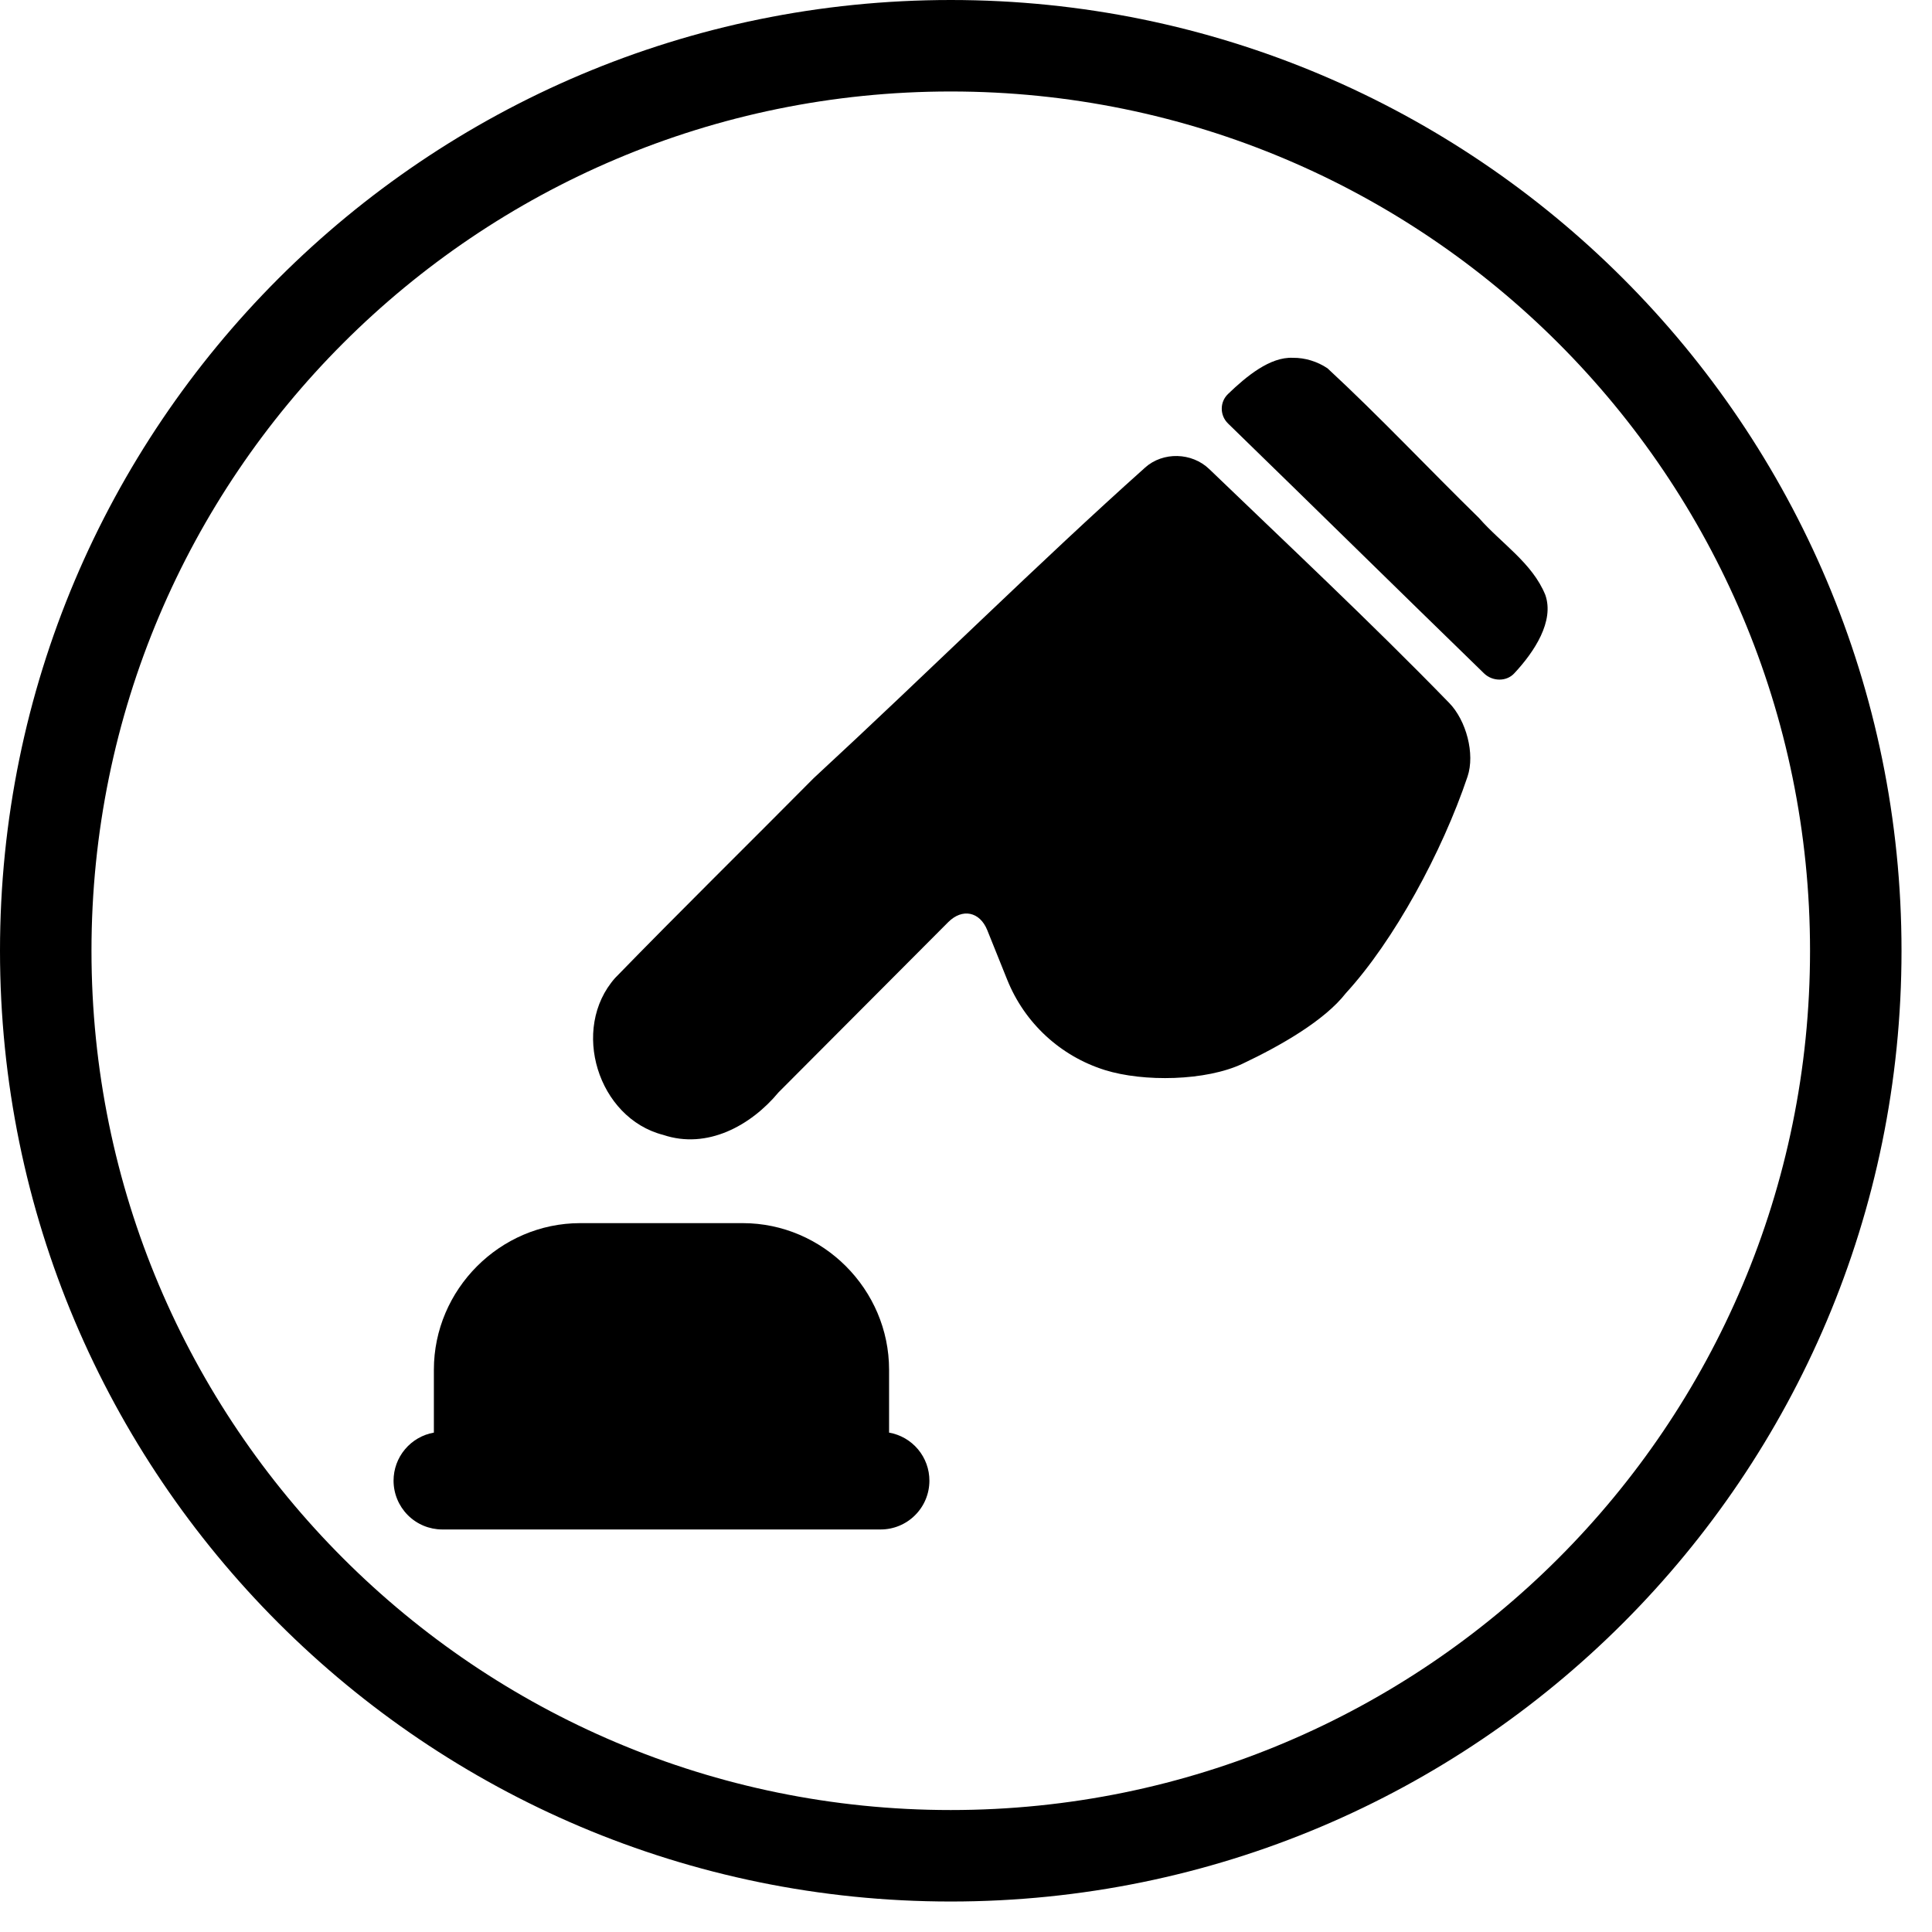
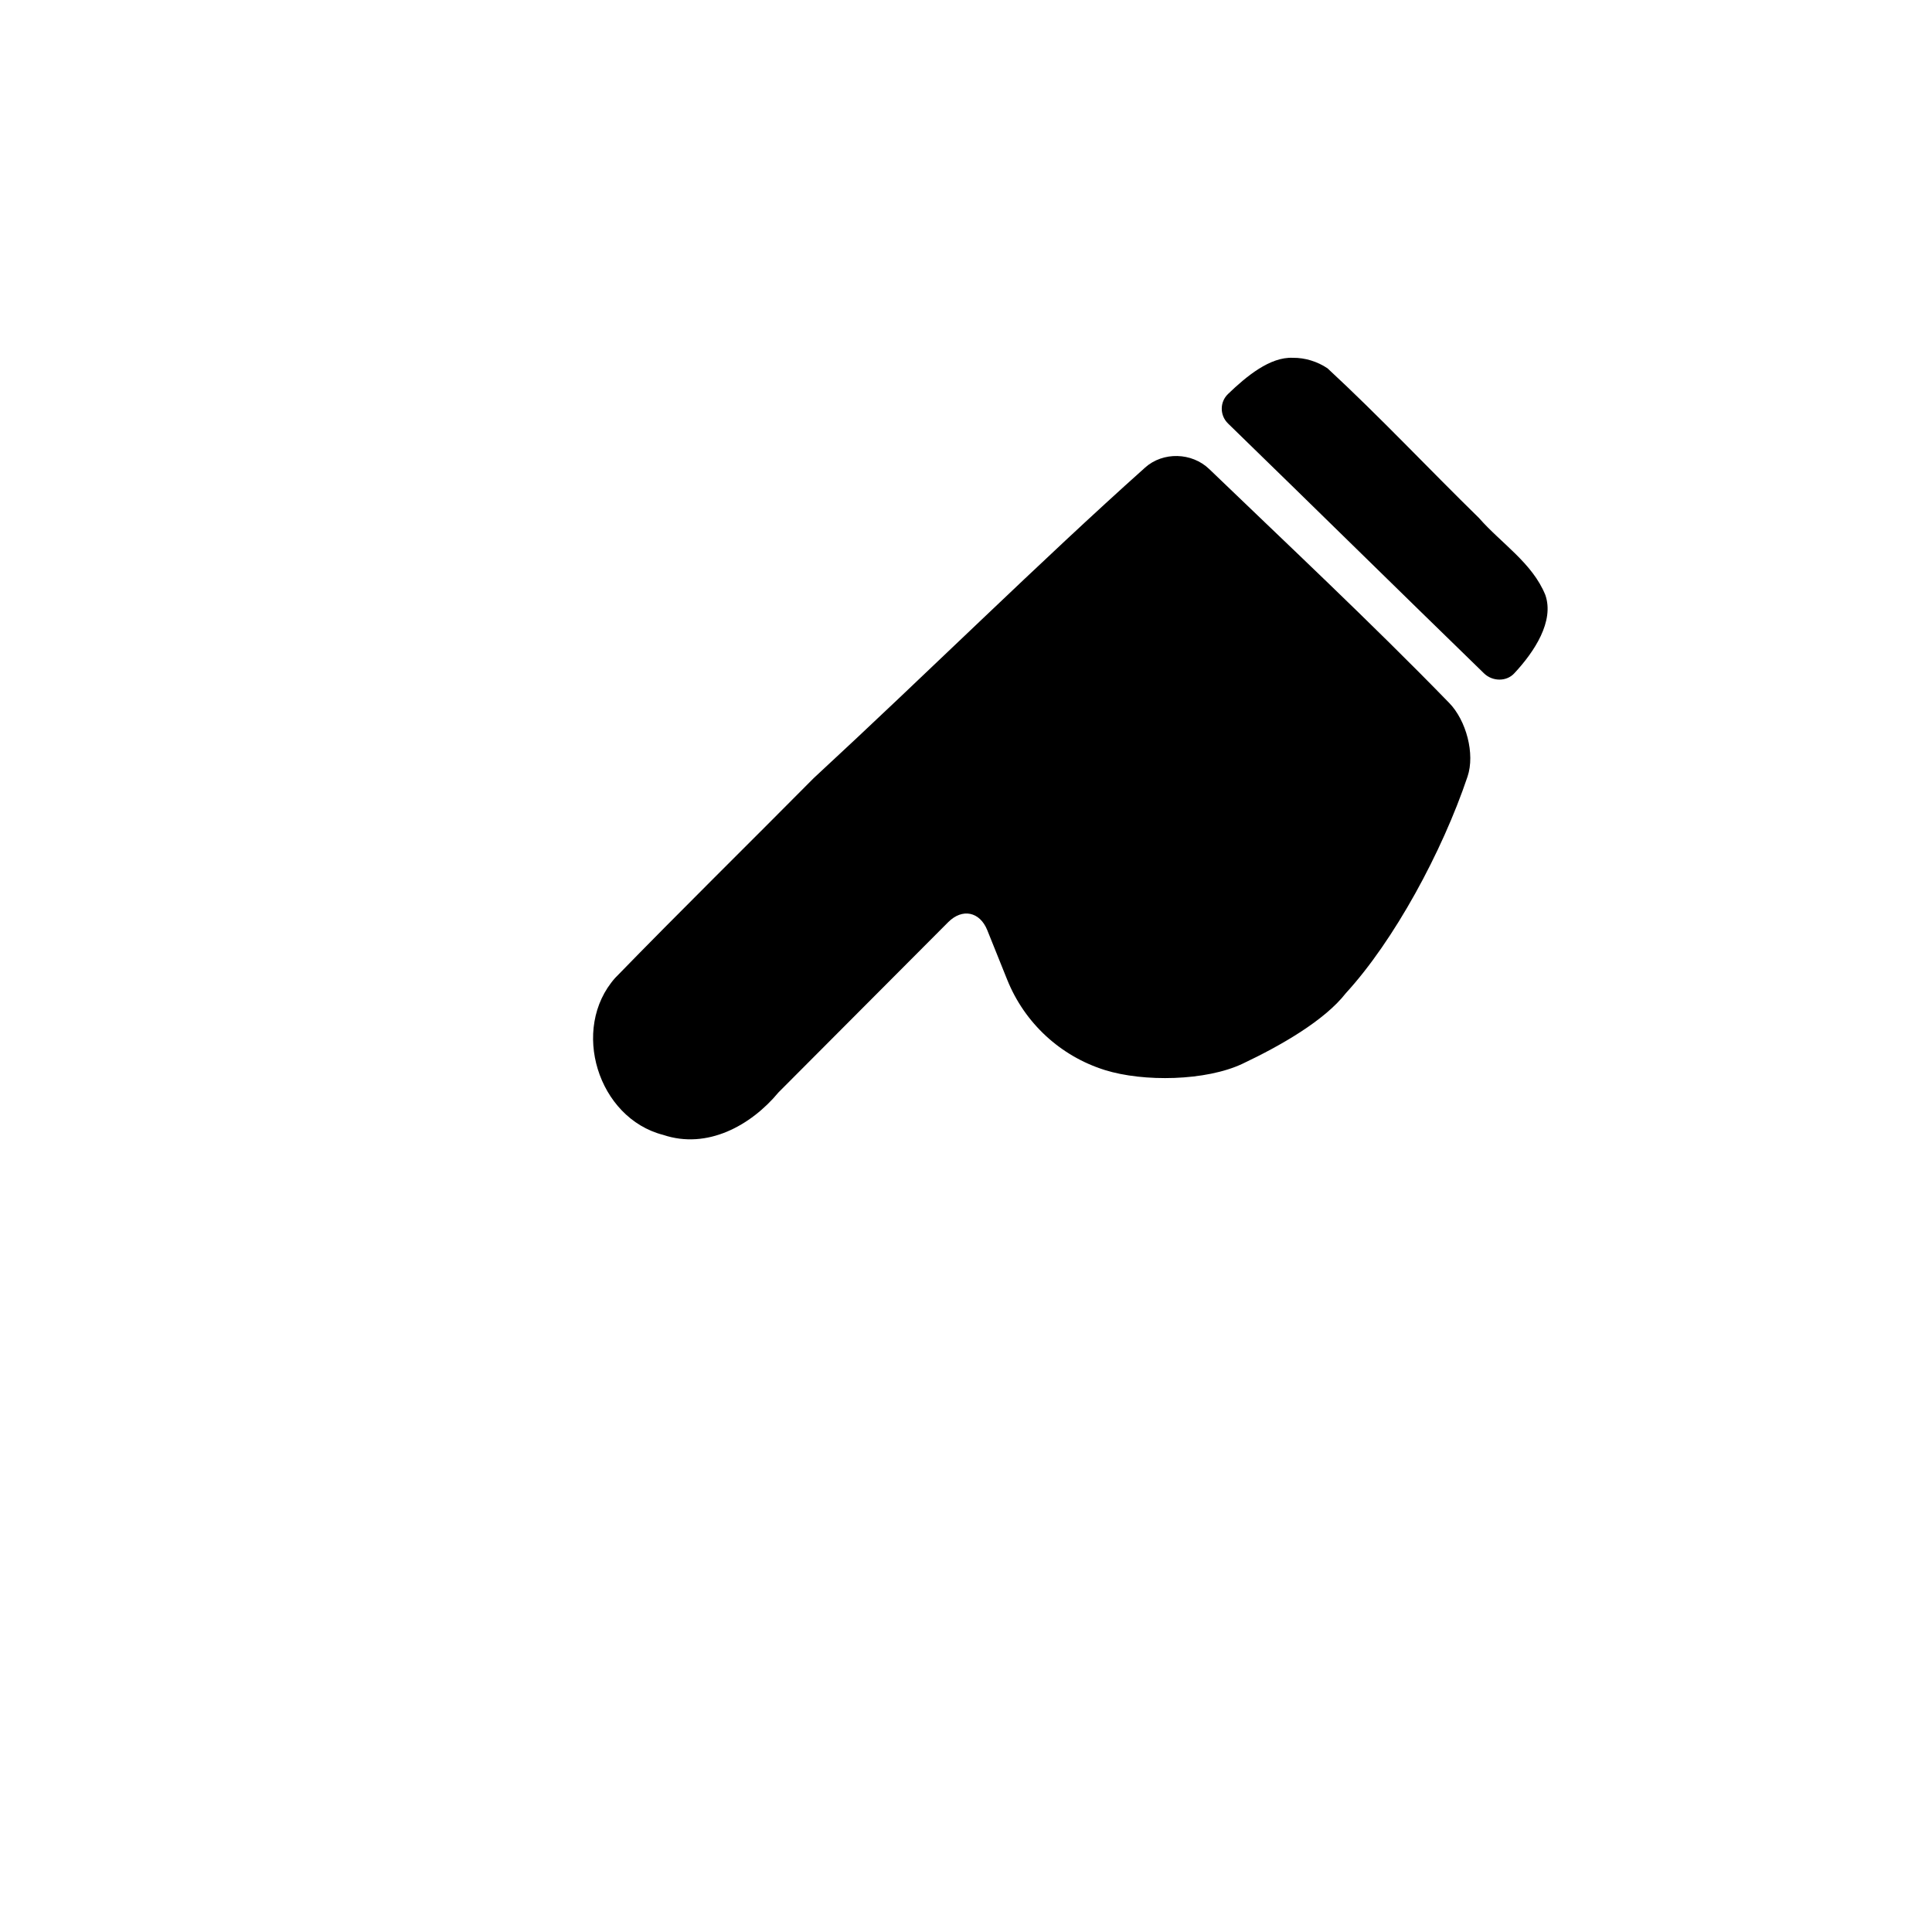
<svg xmlns="http://www.w3.org/2000/svg" width="54" height="54" viewBox="0 0 54 54" fill="none">
-   <path fill-rule="evenodd" clip-rule="evenodd" d="M26.574 50.591C39.838 50.591 50.591 39.838 50.591 26.574C50.591 13.31 39.838 2.557 26.574 2.557C13.31 2.557 2.557 13.31 2.557 26.574C2.557 39.838 13.31 50.591 26.574 50.591ZM26.574 53.148C41.251 53.148 53.148 41.251 53.148 26.574C53.148 11.898 41.251 0 26.574 0C11.898 0 0 11.898 0 26.574C0 41.251 11.898 53.148 26.574 53.148Z" fill="black" />
  <path d="M36.138 10.001C35.498 9.97 34.837 10.518 34.323 11.013C34.088 11.239 34.092 11.612 34.325 11.838C36.702 14.148 39.102 16.511 41.479 18.821C41.711 19.047 42.101 19.059 42.322 18.822C42.888 18.218 43.449 17.361 43.192 16.628C42.828 15.733 41.96 15.189 41.338 14.478C39.92 13.091 38.558 11.64 37.104 10.294C36.821 10.104 36.475 9.997 36.138 10.001L36.138 10.001ZM32.005 13.07C29.066 15.696 25.973 18.764 22.741 21.751C20.895 23.615 19.021 25.454 17.193 27.334C15.936 28.752 16.709 31.253 18.538 31.721C19.765 32.133 20.988 31.462 21.759 30.533C23.34 28.947 24.921 27.361 26.501 25.776C26.896 25.379 27.386 25.479 27.595 25.999L28.153 27.387L28.153 27.386C28.638 28.594 29.639 29.519 30.881 29.908C31.96 30.246 33.707 30.217 34.733 29.73C35.795 29.227 37.023 28.525 37.619 27.757C38.962 26.293 40.309 23.814 41.018 21.706C41.233 21.068 40.979 20.136 40.509 19.651C38.329 17.407 35.877 15.112 33.798 13.11C33.312 12.643 32.508 12.62 32.005 13.069L32.005 13.07Z" fill="black" />
-   <path d="M16.218 34.187C13.973 34.187 12.127 36.041 12.127 38.285V40.042C11.811 40.097 11.525 40.263 11.319 40.509C11.112 40.755 11 41.066 11 41.387C11.001 41.748 11.144 42.093 11.399 42.349C11.653 42.604 11.999 42.748 12.359 42.749H24.608C24.97 42.751 25.318 42.608 25.575 42.352C25.832 42.097 25.977 41.75 25.977 41.387C25.978 41.066 25.865 40.755 25.659 40.509C25.453 40.263 25.166 40.097 24.85 40.042V38.285C24.85 36.041 23.004 34.187 20.759 34.187L16.218 34.187Z" fill="black" />
</svg>